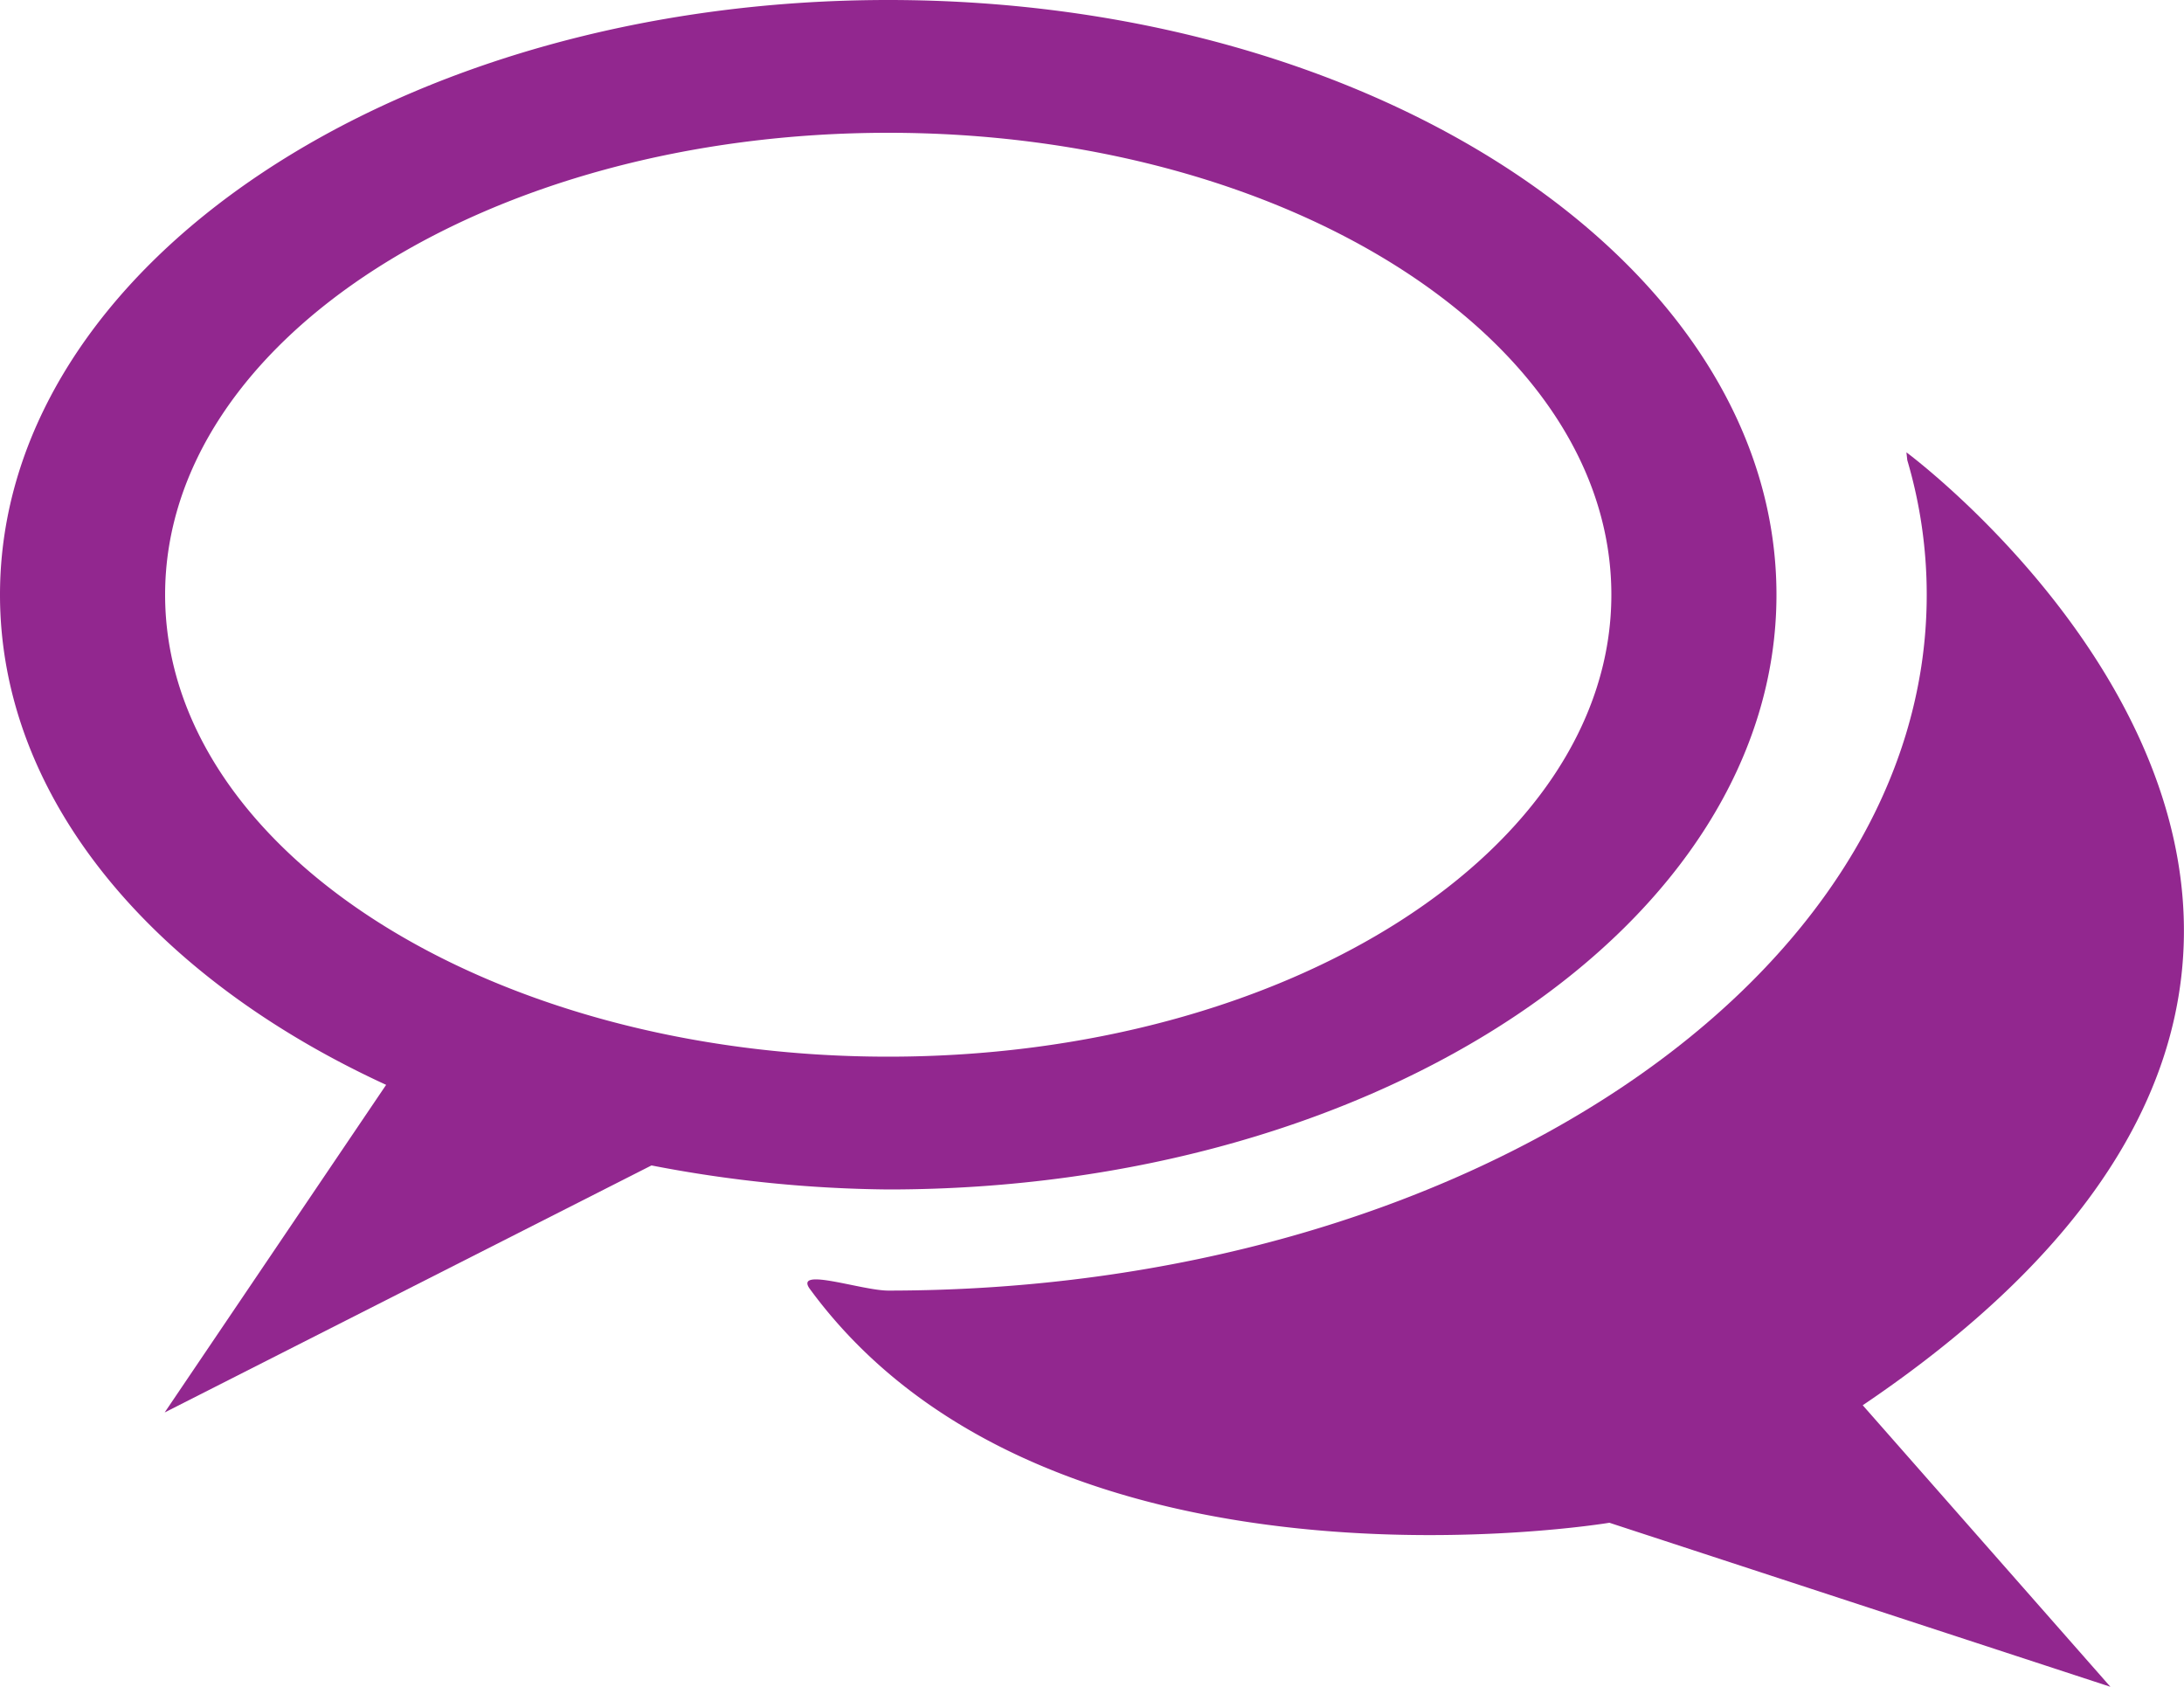
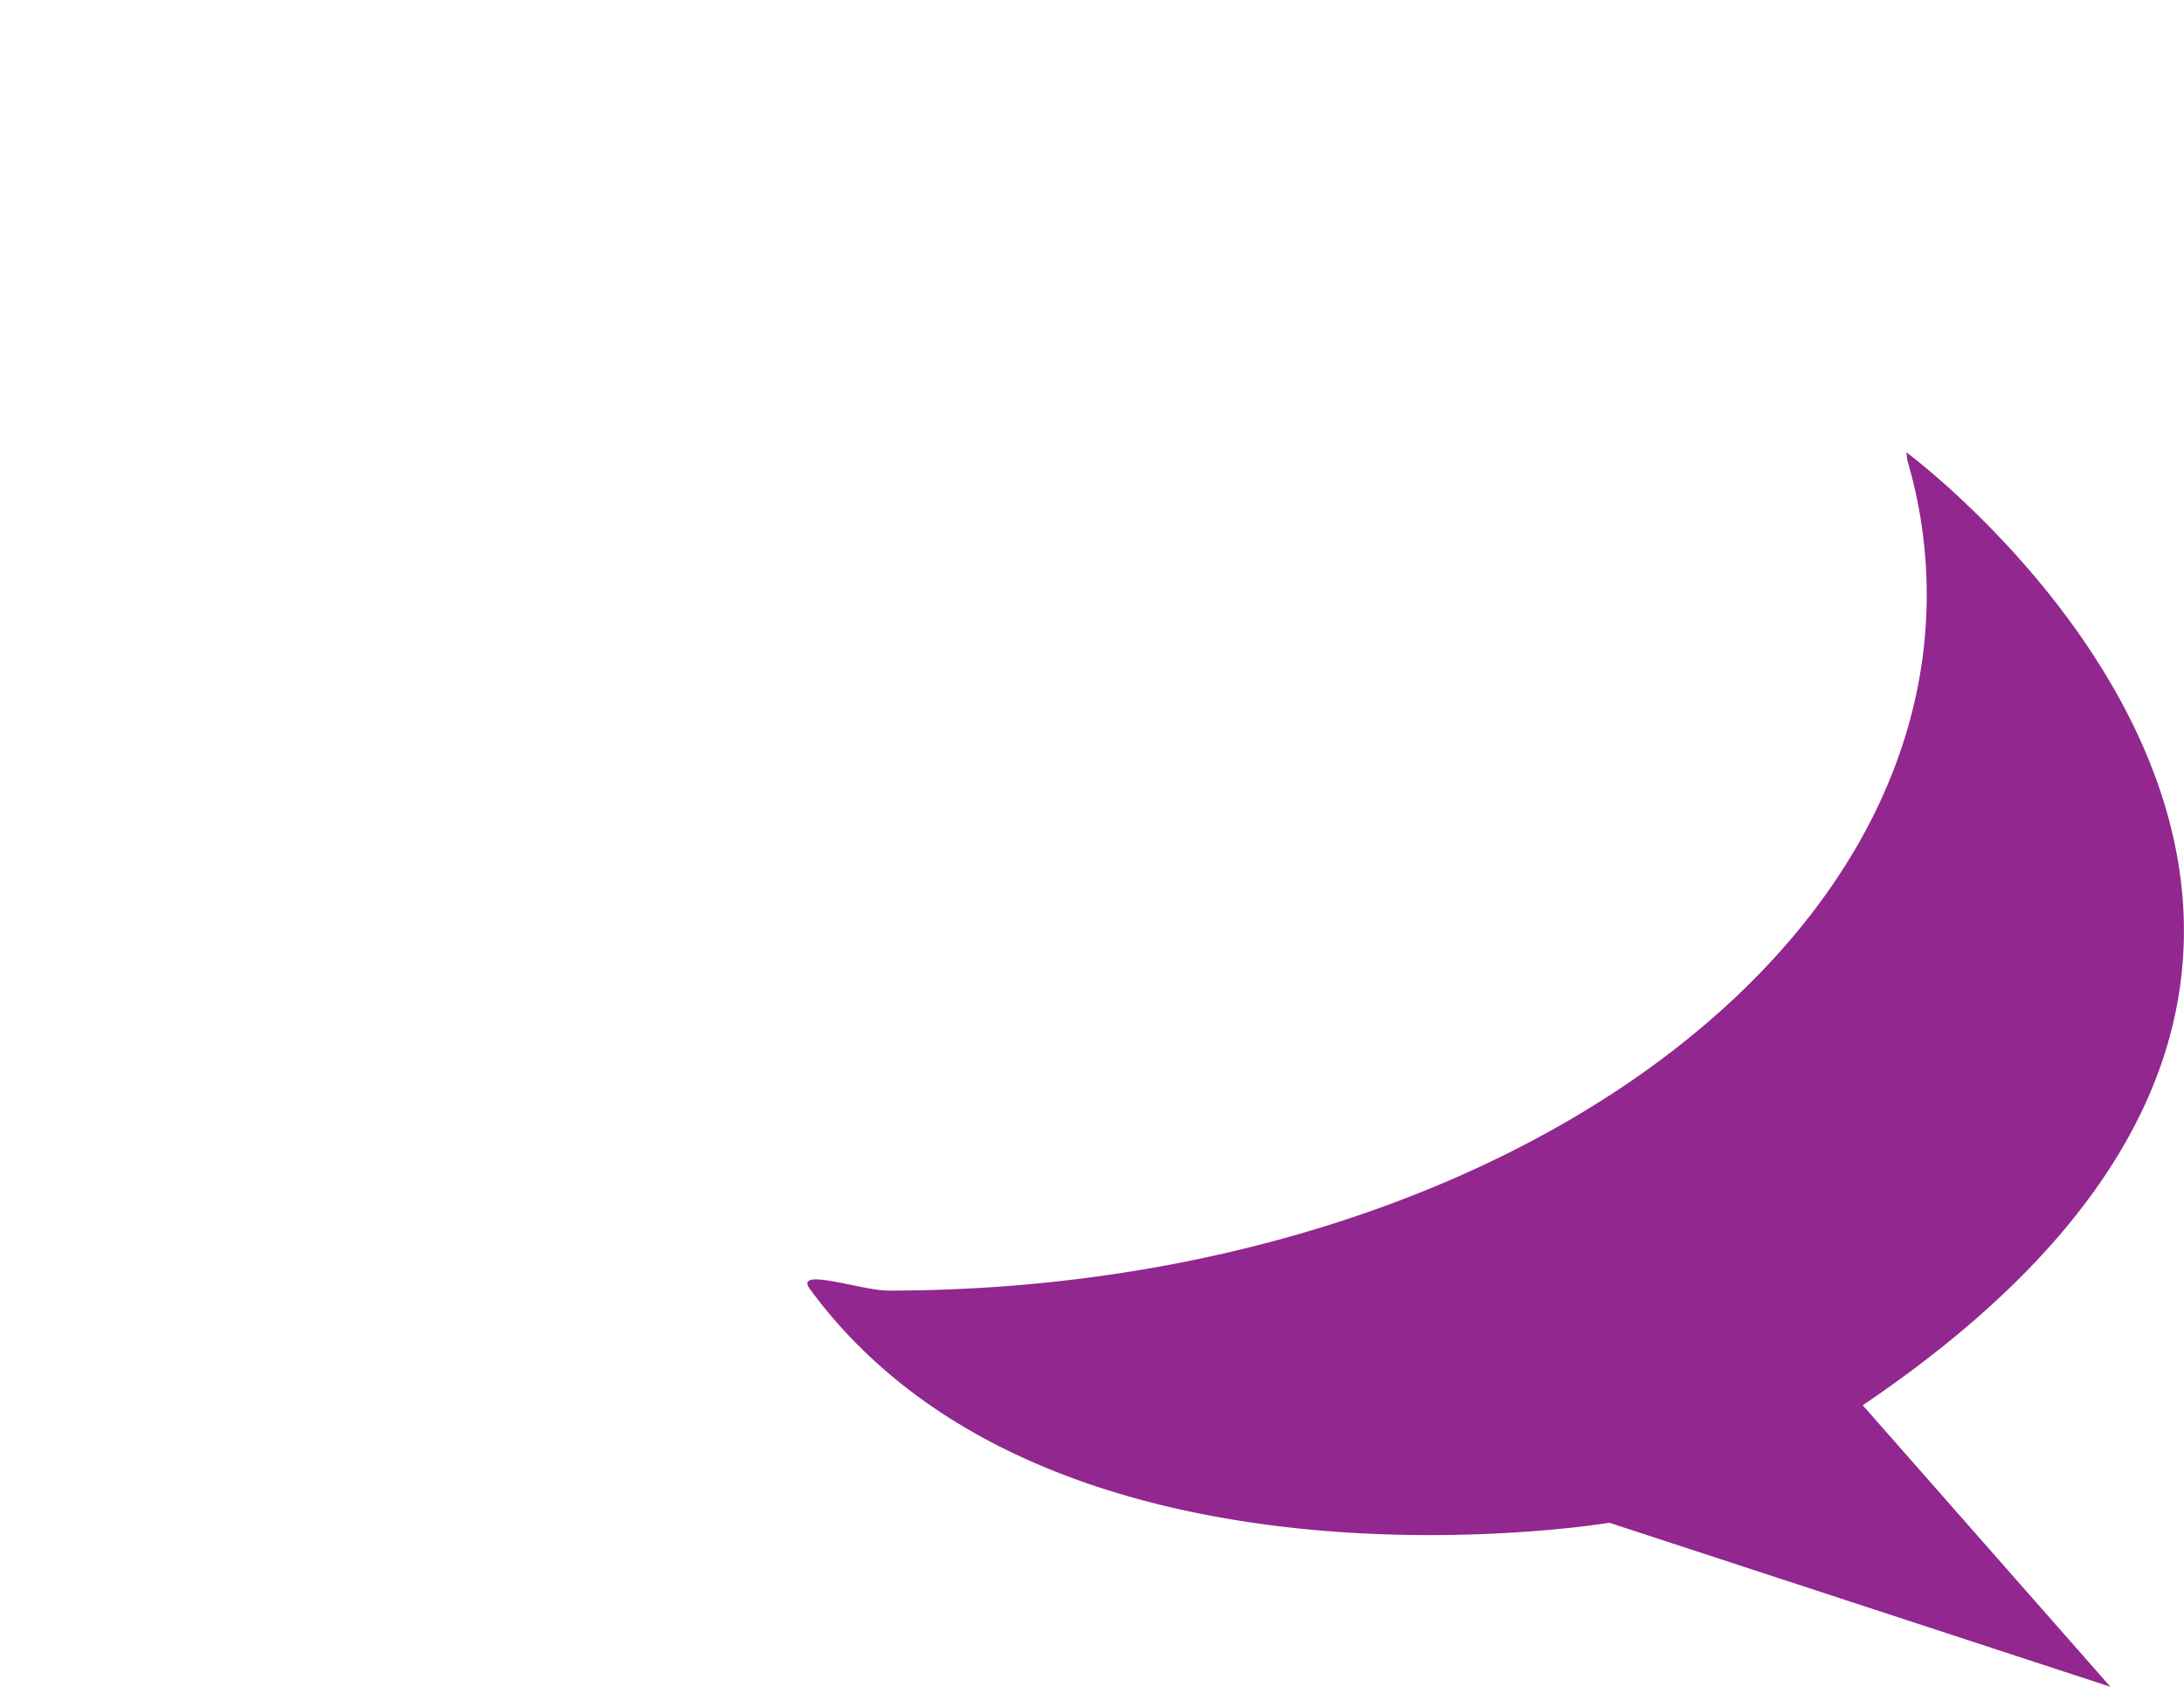
<svg xmlns="http://www.w3.org/2000/svg" id="Layer_1" data-name="Layer 1" viewBox="0 0 100 77.23">
  <defs>
    <style>.cls-1{fill:none;}.cls-2{clip-path:url(#clip-path);}.cls-3{fill:#92278f;}</style>
    <clipPath id="clip-path" transform="translate(0 0)">
      <rect class="cls-1" width="100" height="77.23" />
    </clipPath>
  </defs>
  <g class="cls-2">
    <path class="cls-3" d="M87.29,20.71s29.88,22.1-2,43.63L96.63,77.23,73.69,69.72S48.05,74,37.07,59c-.7-1,2.39.09,3.6.09,26.26,0,47.55-14.26,47.55-31.85a21.71,21.71,0,0,0-.89-6.17" transform="translate(0 0)" />
-     <path class="cls-3" d="M73.78,27.23c0,11.68-14.83,21.15-33.11,21.15S7.56,38.91,7.56,27.23,22.38,6.08,40.67,6.08s33.11,9.47,33.11,21.15m7.56,0C81.34,12.19,63.13,0,40.67,0S0,12.19,0,27.23c0,9.32,7,17.53,17.68,22.44l-10.14,15L29.83,53.36a59.35,59.35,0,0,0,10.84,1.1c22.46,0,40.67-12.19,40.67-27.23" transform="translate(0 0)" />
  </g>
</svg>